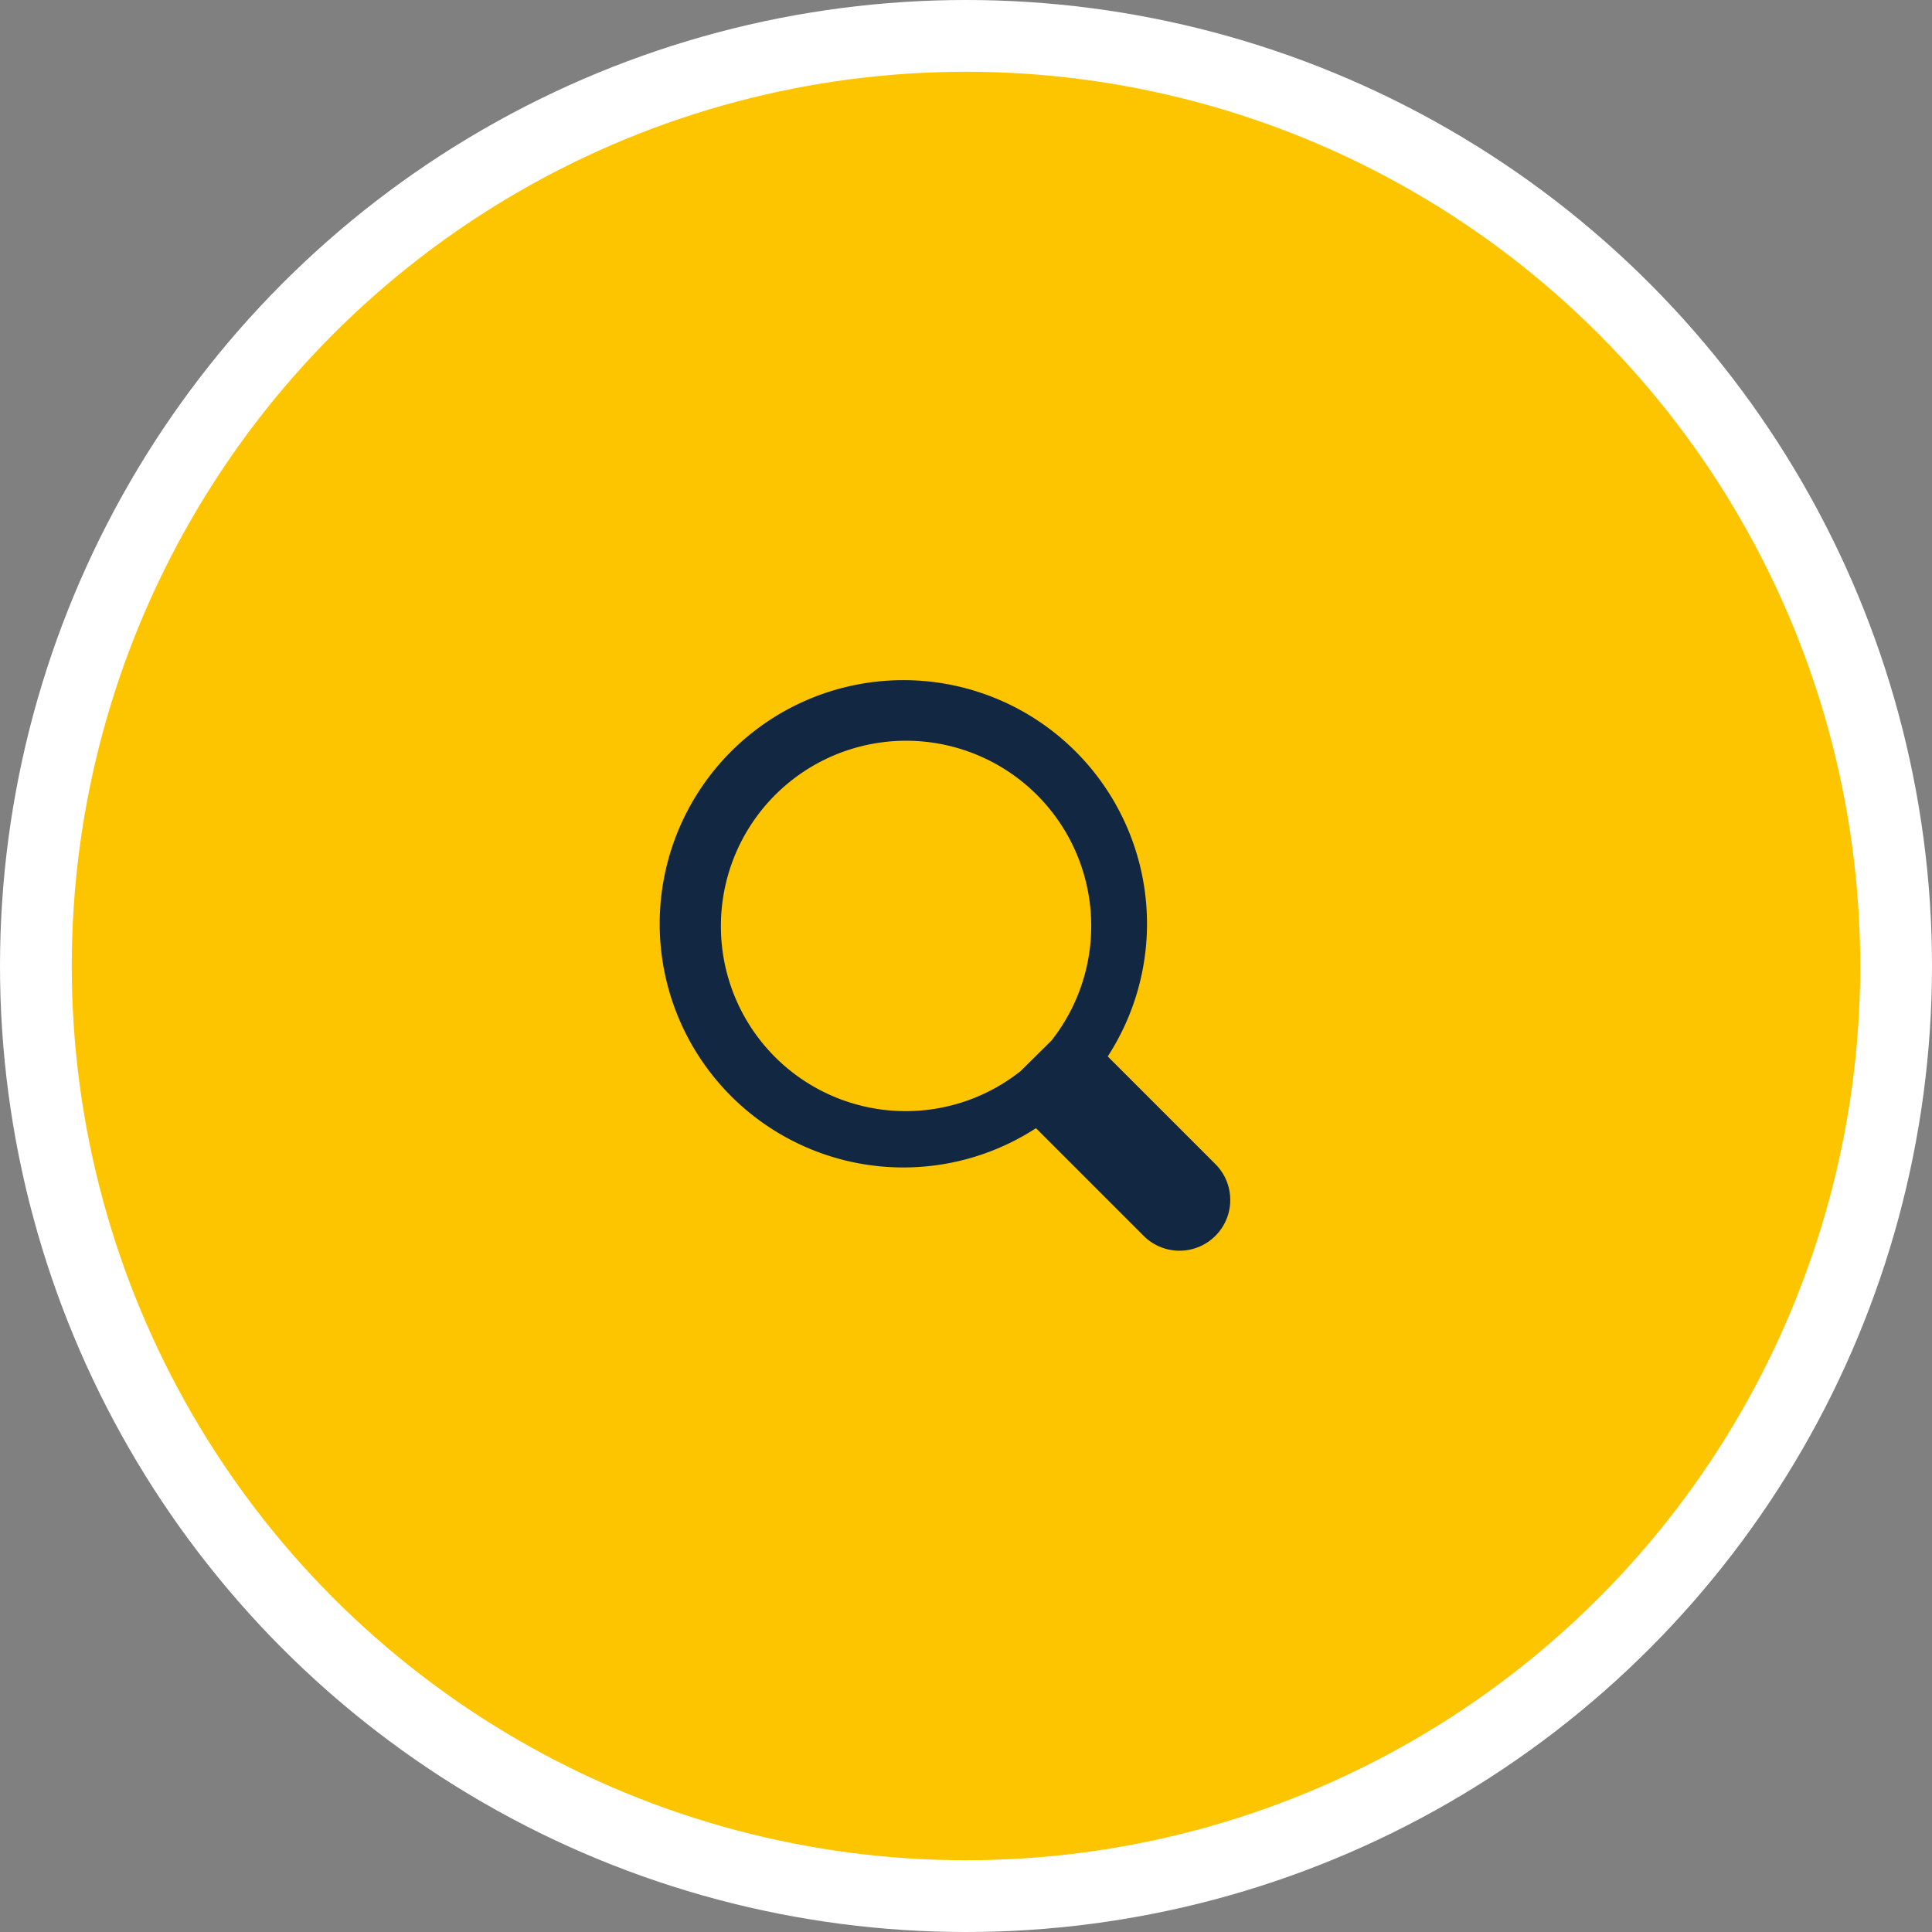
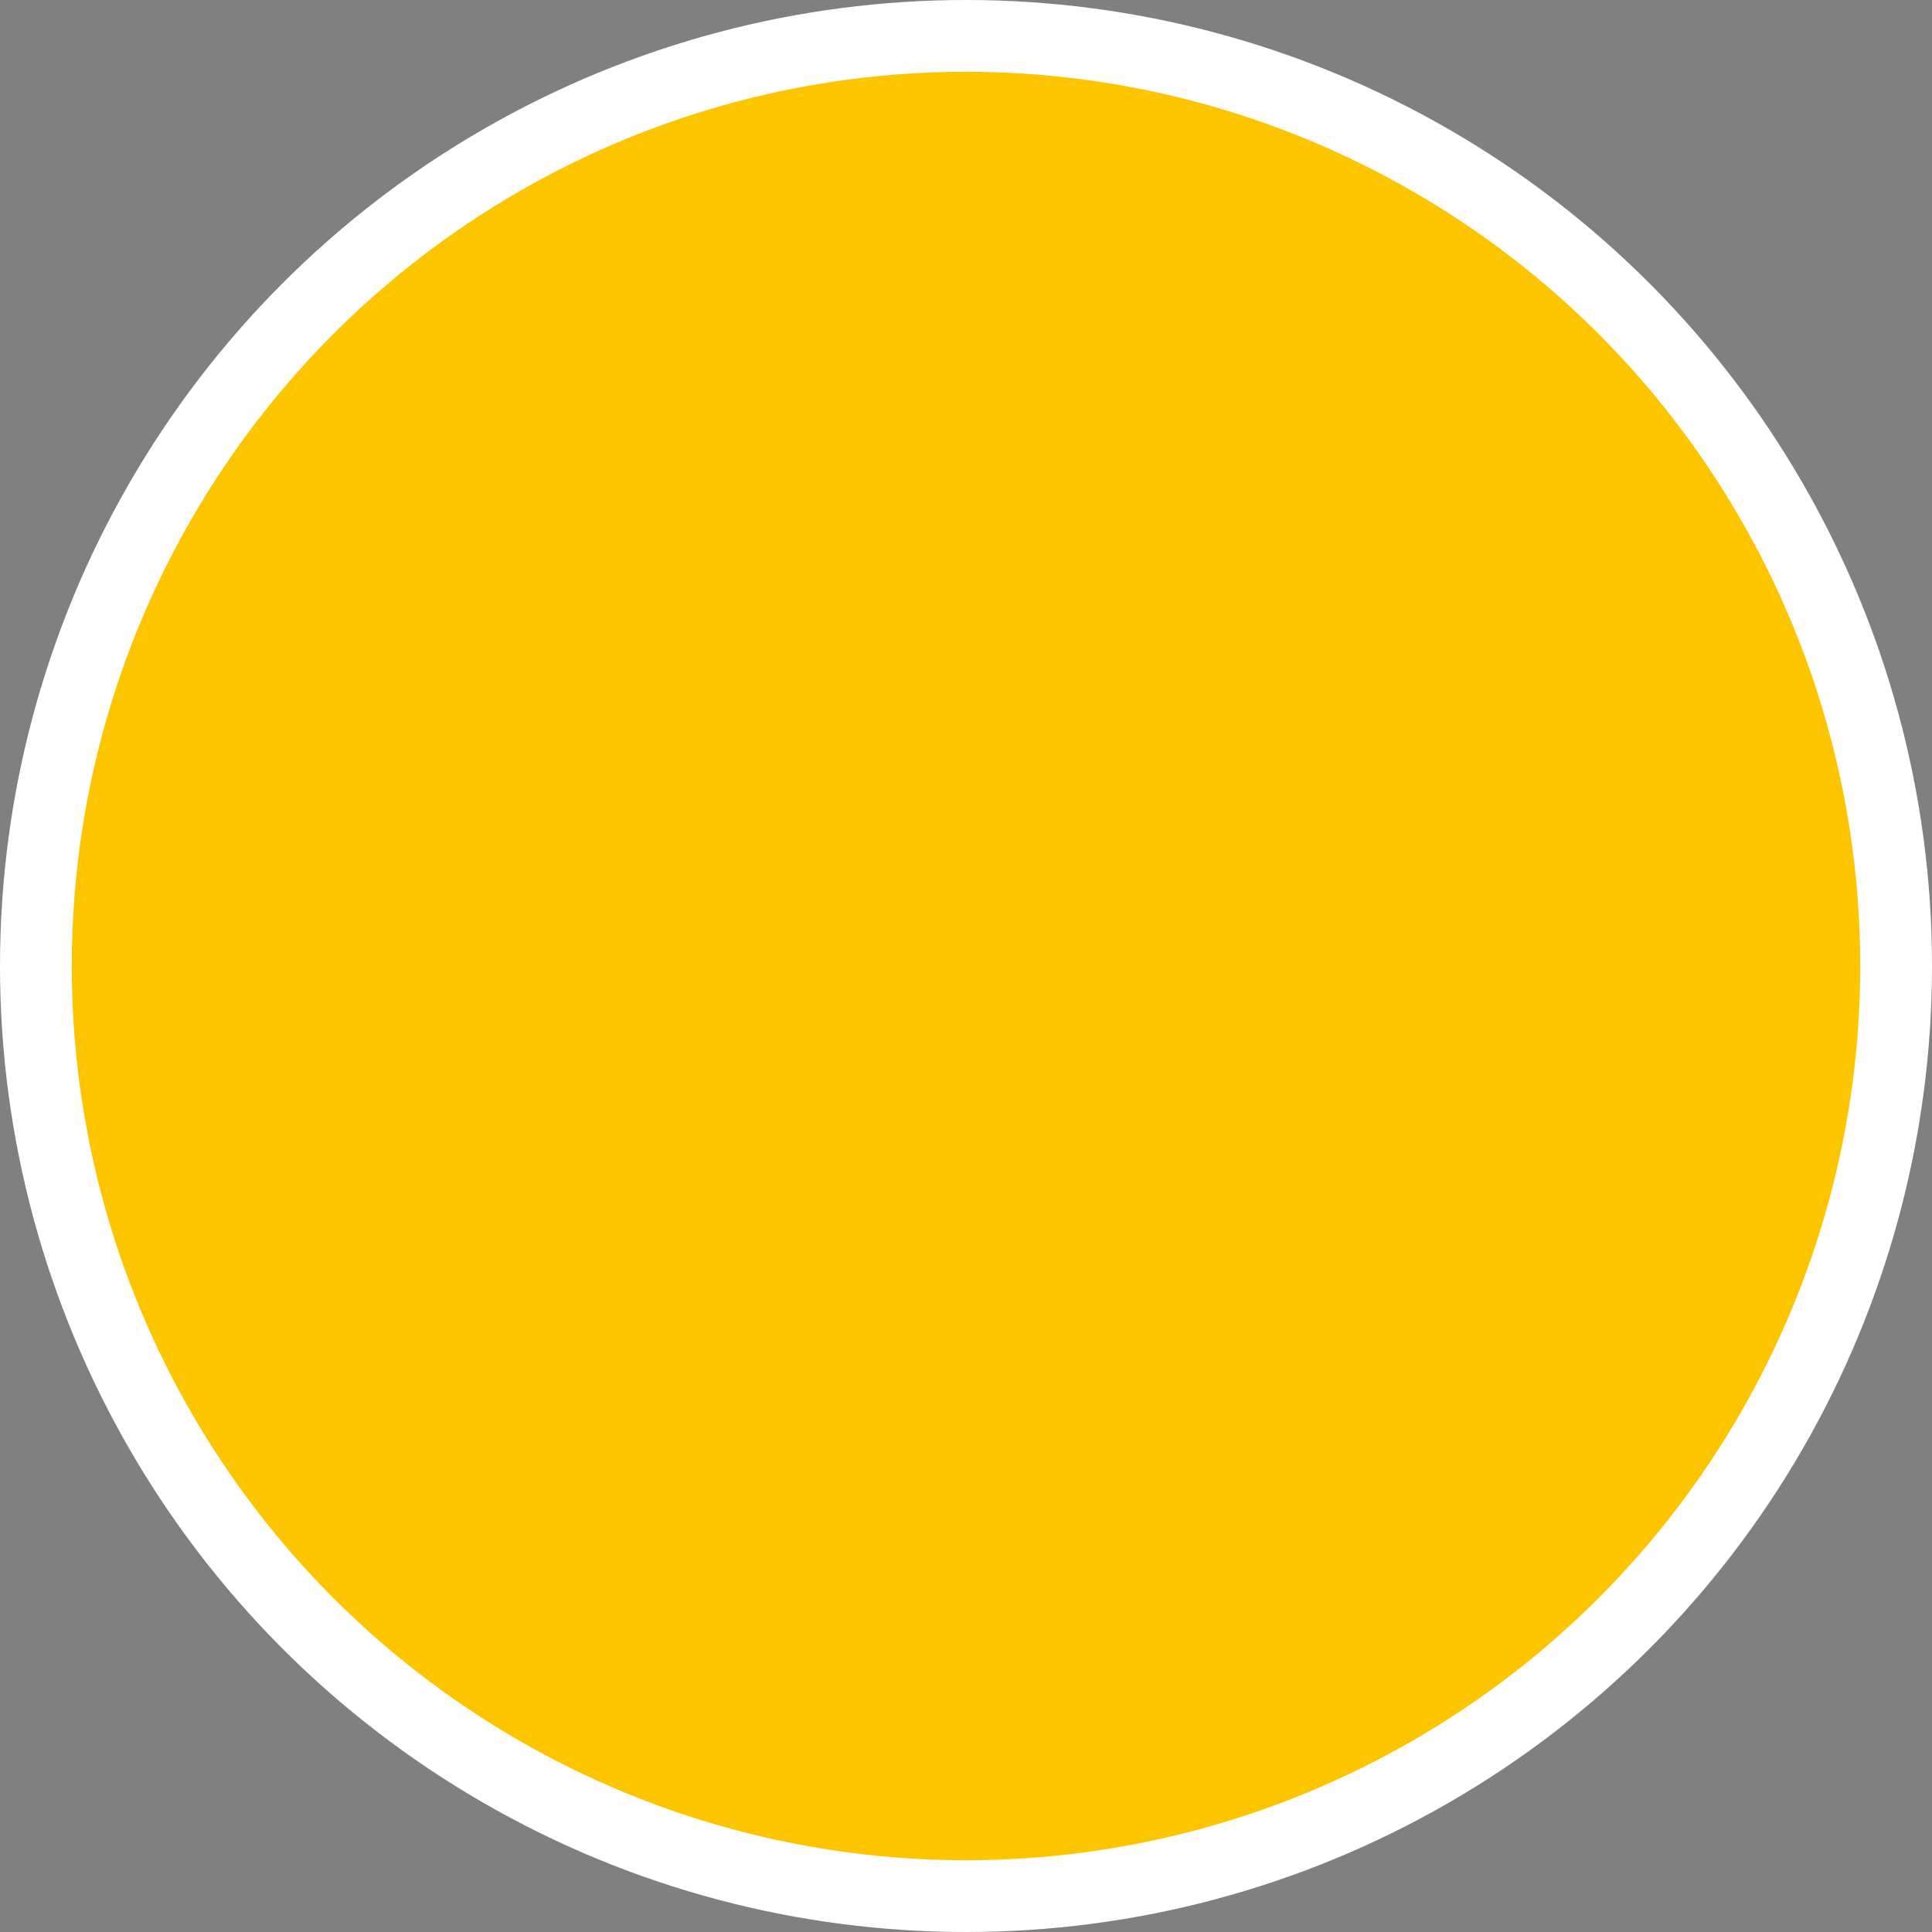
<svg xmlns="http://www.w3.org/2000/svg" viewBox="0 0 53.84 53.84">
  <rect x="0" y="0" width="53.84" height="53.84" fill="#808080" stroke="none" />
  <defs>
    <style>.cls-1{fill:#fdc500;stroke:#fff;stroke-miterlimit:10;stroke-width:2px;}.cls-2{fill:#122742;}</style>
  </defs>
  <g id="Layer_2" data-name="Layer 2">
    <g id="Layer_4" data-name="Layer 4">
      <circle class="cls-1" cx="26.92" cy="26.92" r="25.92" />
      <g id="Element">
-         <path class="cls-2" d="M33.87,32.44l-3-3a6.79,6.79,0,1,0-2,2l3,3a1.4,1.4,0,0,0,2-2ZM20.09,25.8A5.16,5.16,0,1,1,29.3,29l-.86.85a5.15,5.15,0,0,1-8.35-4.05Z" />
-       </g>
+         </g>
    </g>
  </g>
</svg>